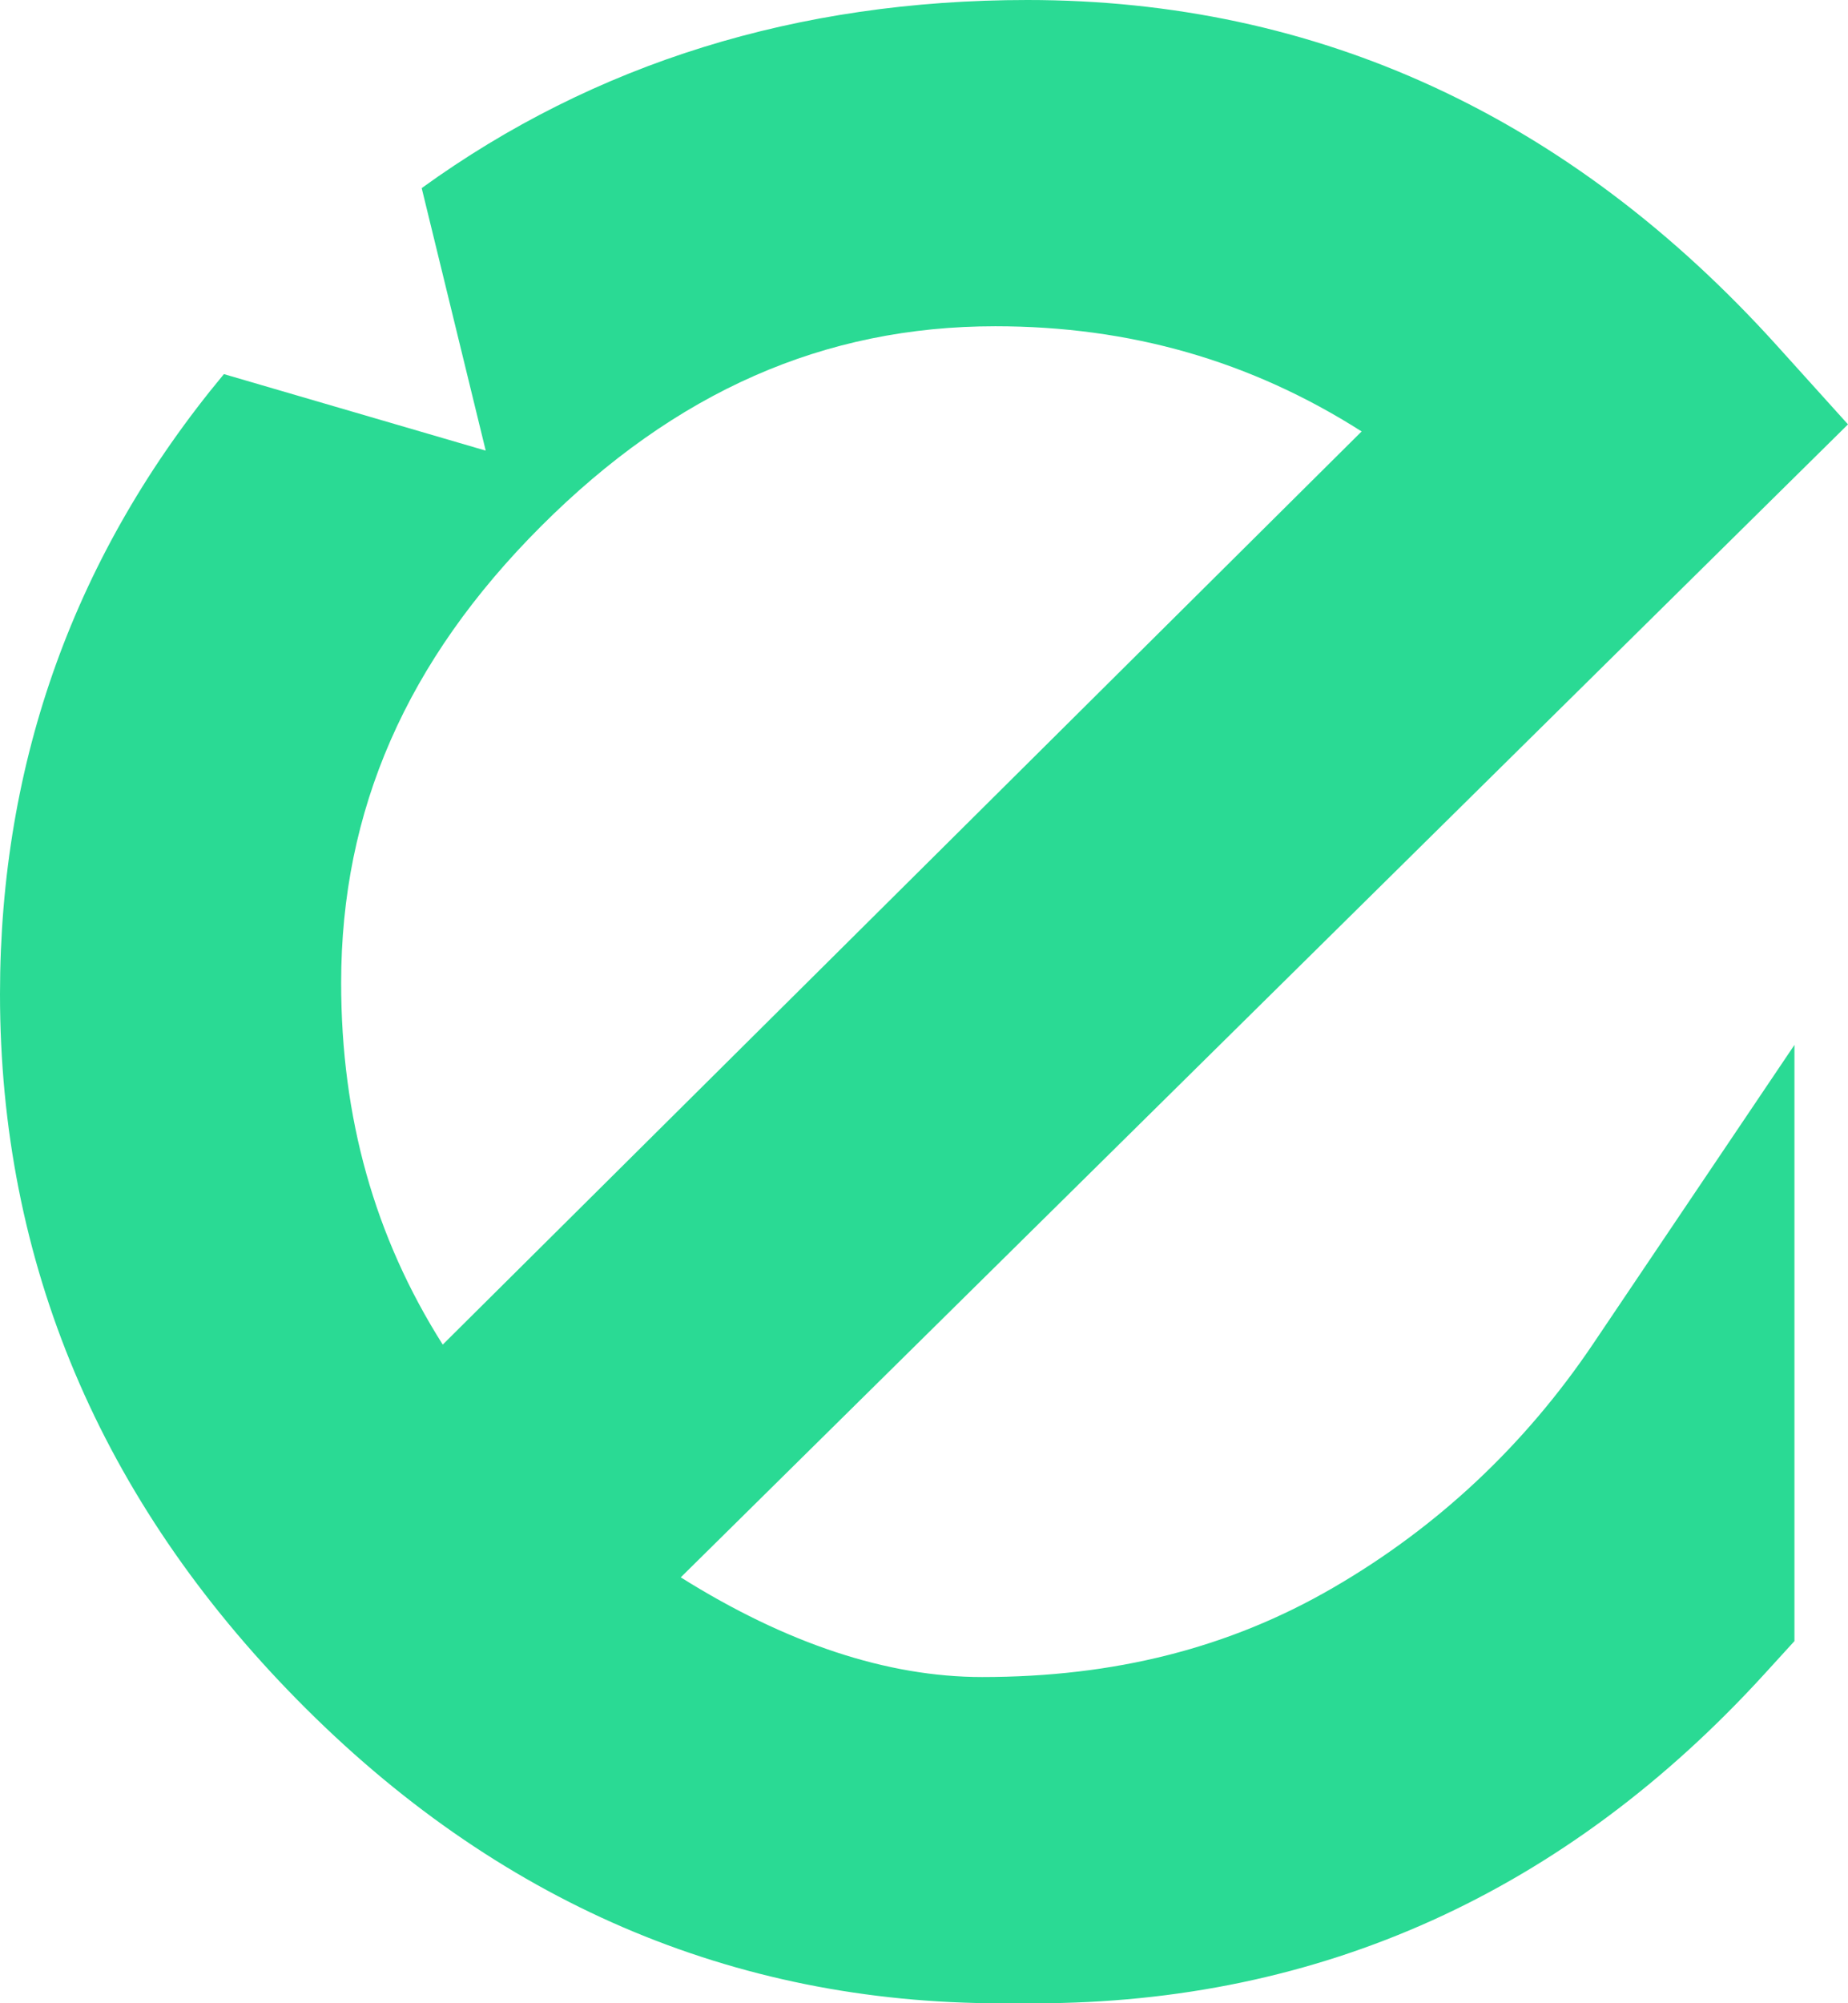
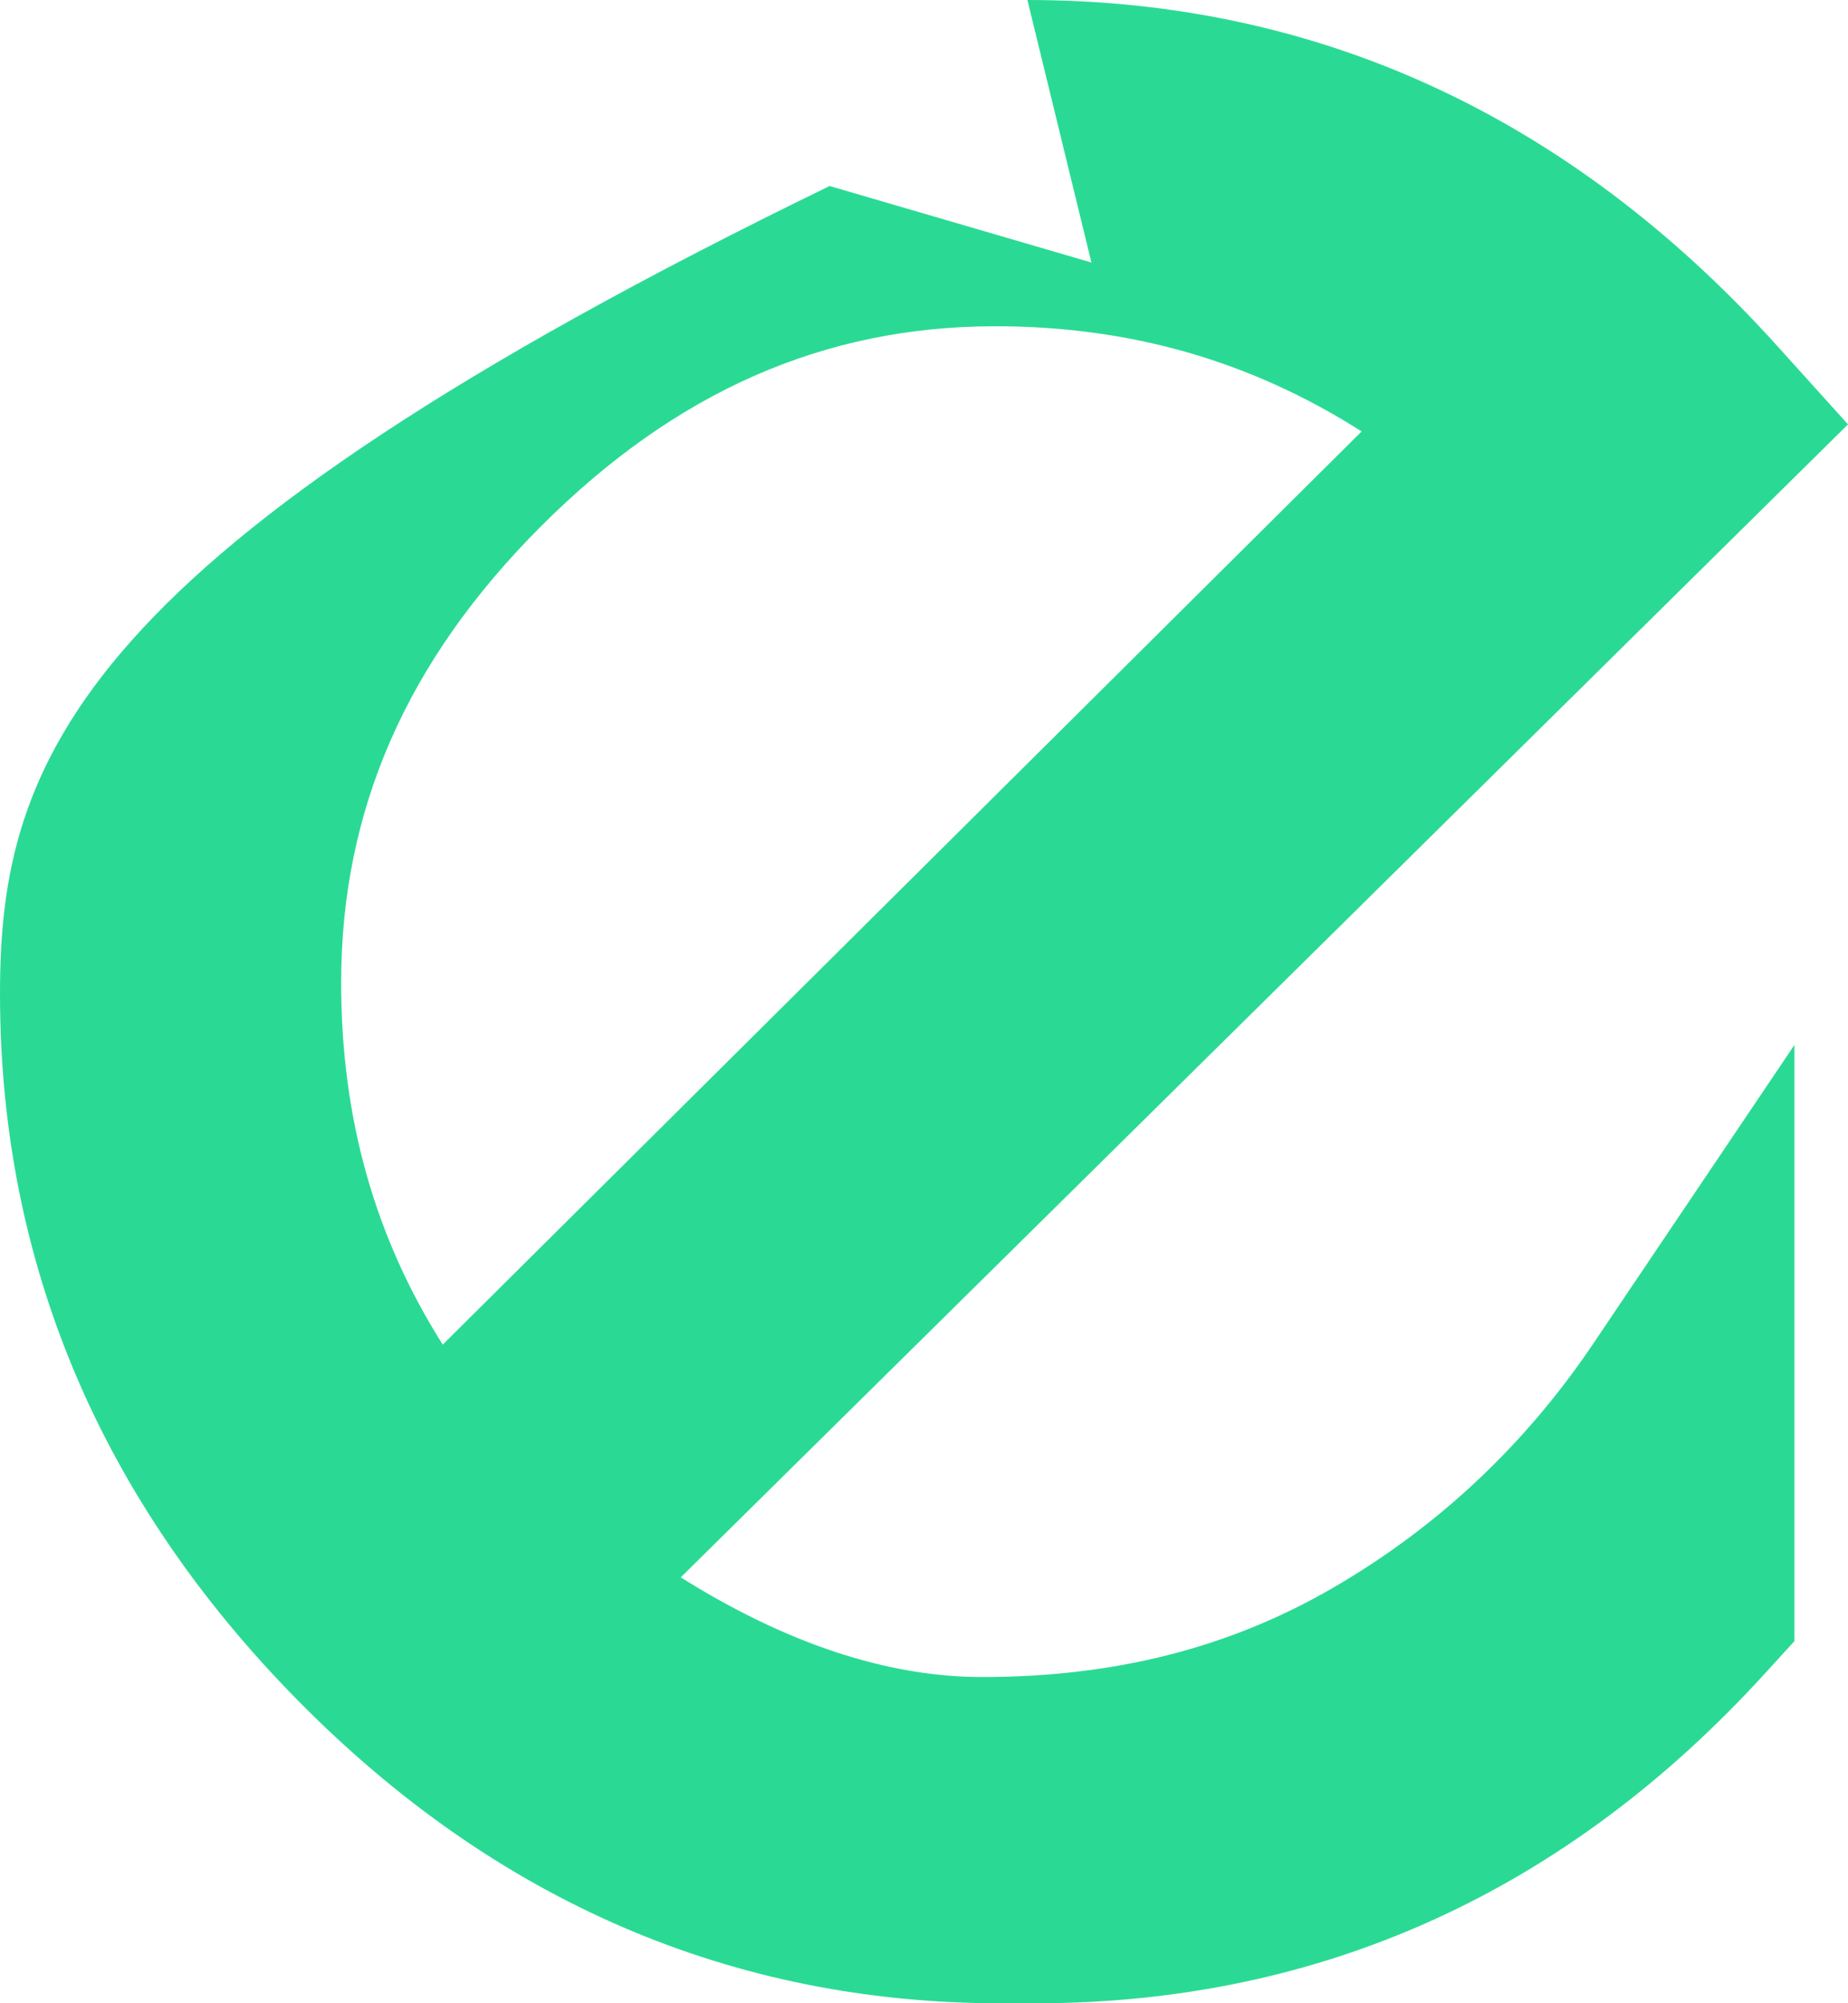
<svg xmlns="http://www.w3.org/2000/svg" id="Layer_2" data-name="Layer 2" viewBox="0 0 167.71 181.69">
  <defs>
    <style>
      .cls-1 {
        fill: #2ada94;
      }
    </style>
  </defs>
  <g id="Layer_1-2" data-name="Layer 1">
-     <path class="cls-1" d="m120.95,144.02c-9.38,5.44-19.79,8.08-31.82,8.08-8.59,0-17.76-3.03-27.35-9.04l105.93-104.57-6.41-7.1C142.5,10.56,119.6,0,93.24,0c-20.87,0-39.3,5.73-54.97,17.06l5.81,23.81-23.76-6.94C6.83,50.14,0,69.01,0,90.16c0,24.32,9.09,45.87,27.03,64.06,17.97,18.23,39.44,27.47,63.81,27.47h3.09c25.89,0,48.2-10.09,66.31-29.99l2.61-2.86v-54.07l-18.29,27.14c-6.2,9.19-14.14,16.63-23.61,22.11ZM30.96,89.13c0-15.65,5.93-29.2,18.14-41.4,12.21-12.21,25.69-18.14,41.23-18.14,12.21,0,23.17,3.13,33.24,9.54L40.18,121.95c-6.19-9.77-9.22-20.59-9.22-32.82Z" />
+     <path class="cls-1" d="m120.95,144.02c-9.38,5.44-19.79,8.08-31.82,8.08-8.59,0-17.76-3.03-27.35-9.04l105.93-104.57-6.41-7.1C142.5,10.56,119.6,0,93.24,0l5.81,23.81-23.76-6.94C6.83,50.14,0,69.01,0,90.16c0,24.32,9.09,45.87,27.03,64.06,17.97,18.23,39.44,27.47,63.81,27.47h3.09c25.89,0,48.2-10.09,66.31-29.99l2.61-2.86v-54.07l-18.29,27.14c-6.2,9.19-14.14,16.63-23.61,22.11ZM30.96,89.13c0-15.65,5.93-29.2,18.14-41.4,12.21-12.21,25.69-18.14,41.23-18.14,12.21,0,23.17,3.13,33.24,9.54L40.18,121.95c-6.19-9.77-9.22-20.59-9.22-32.82Z" />
  </g>
</svg>